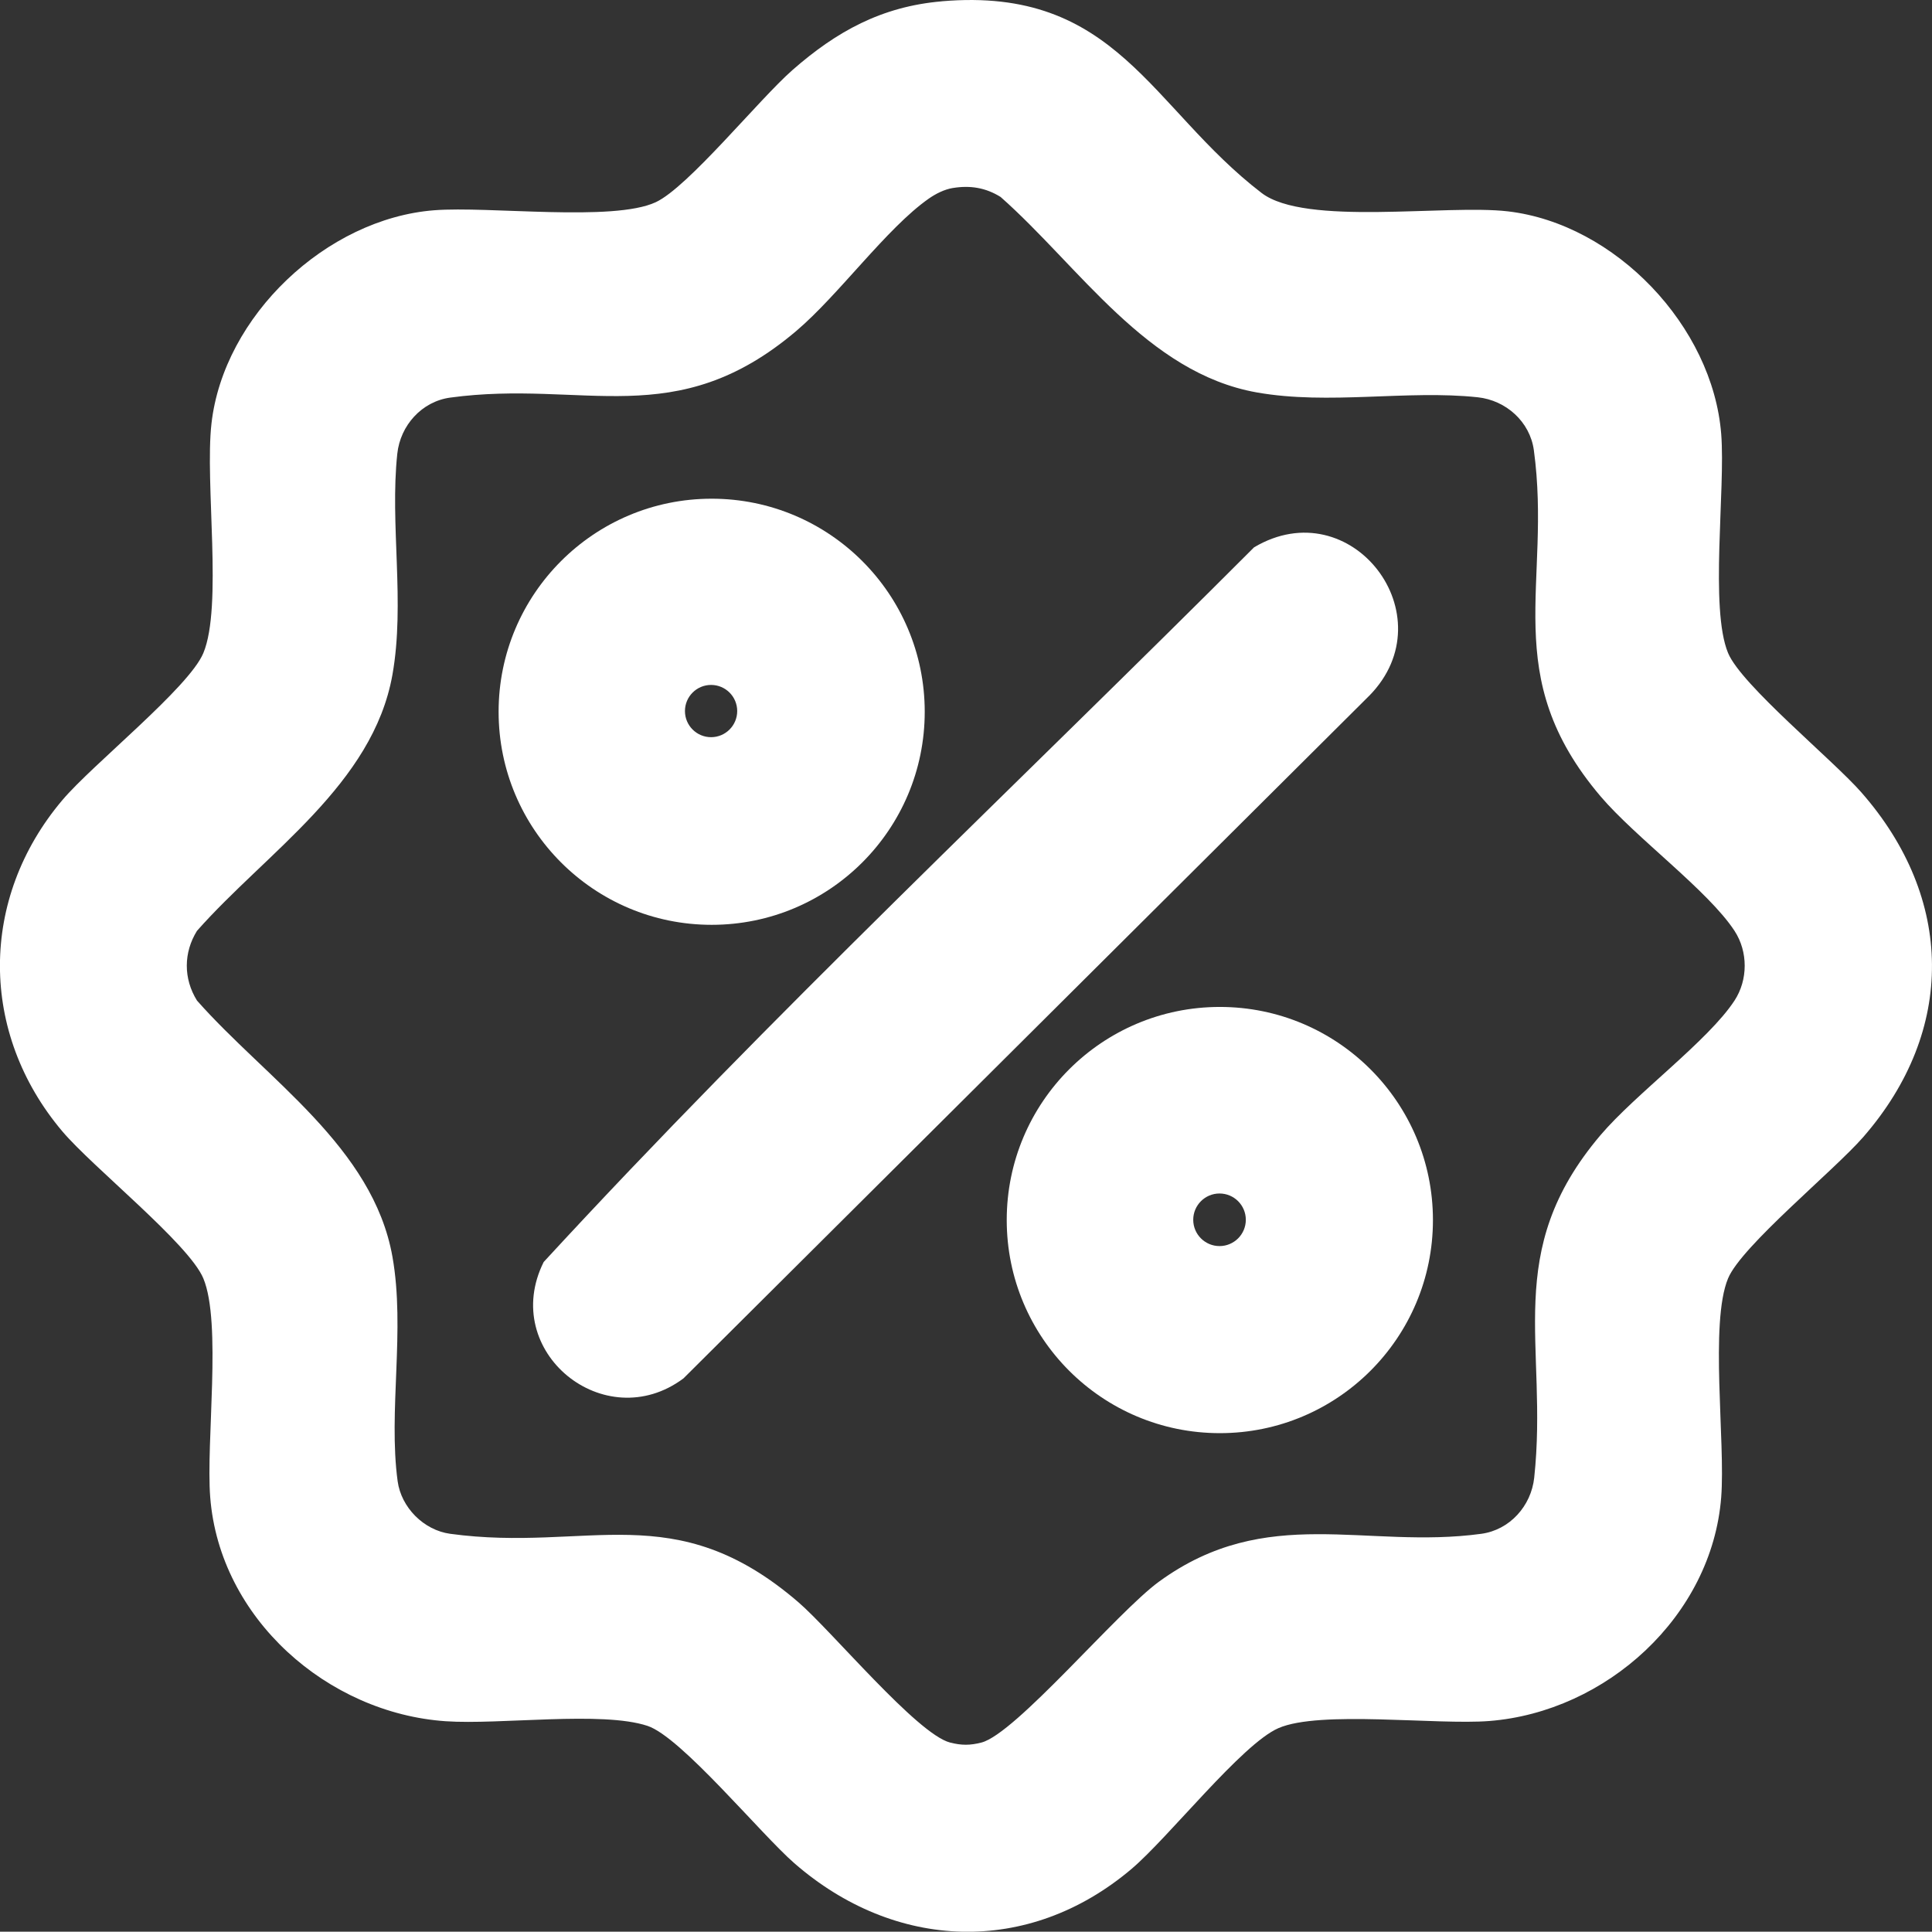
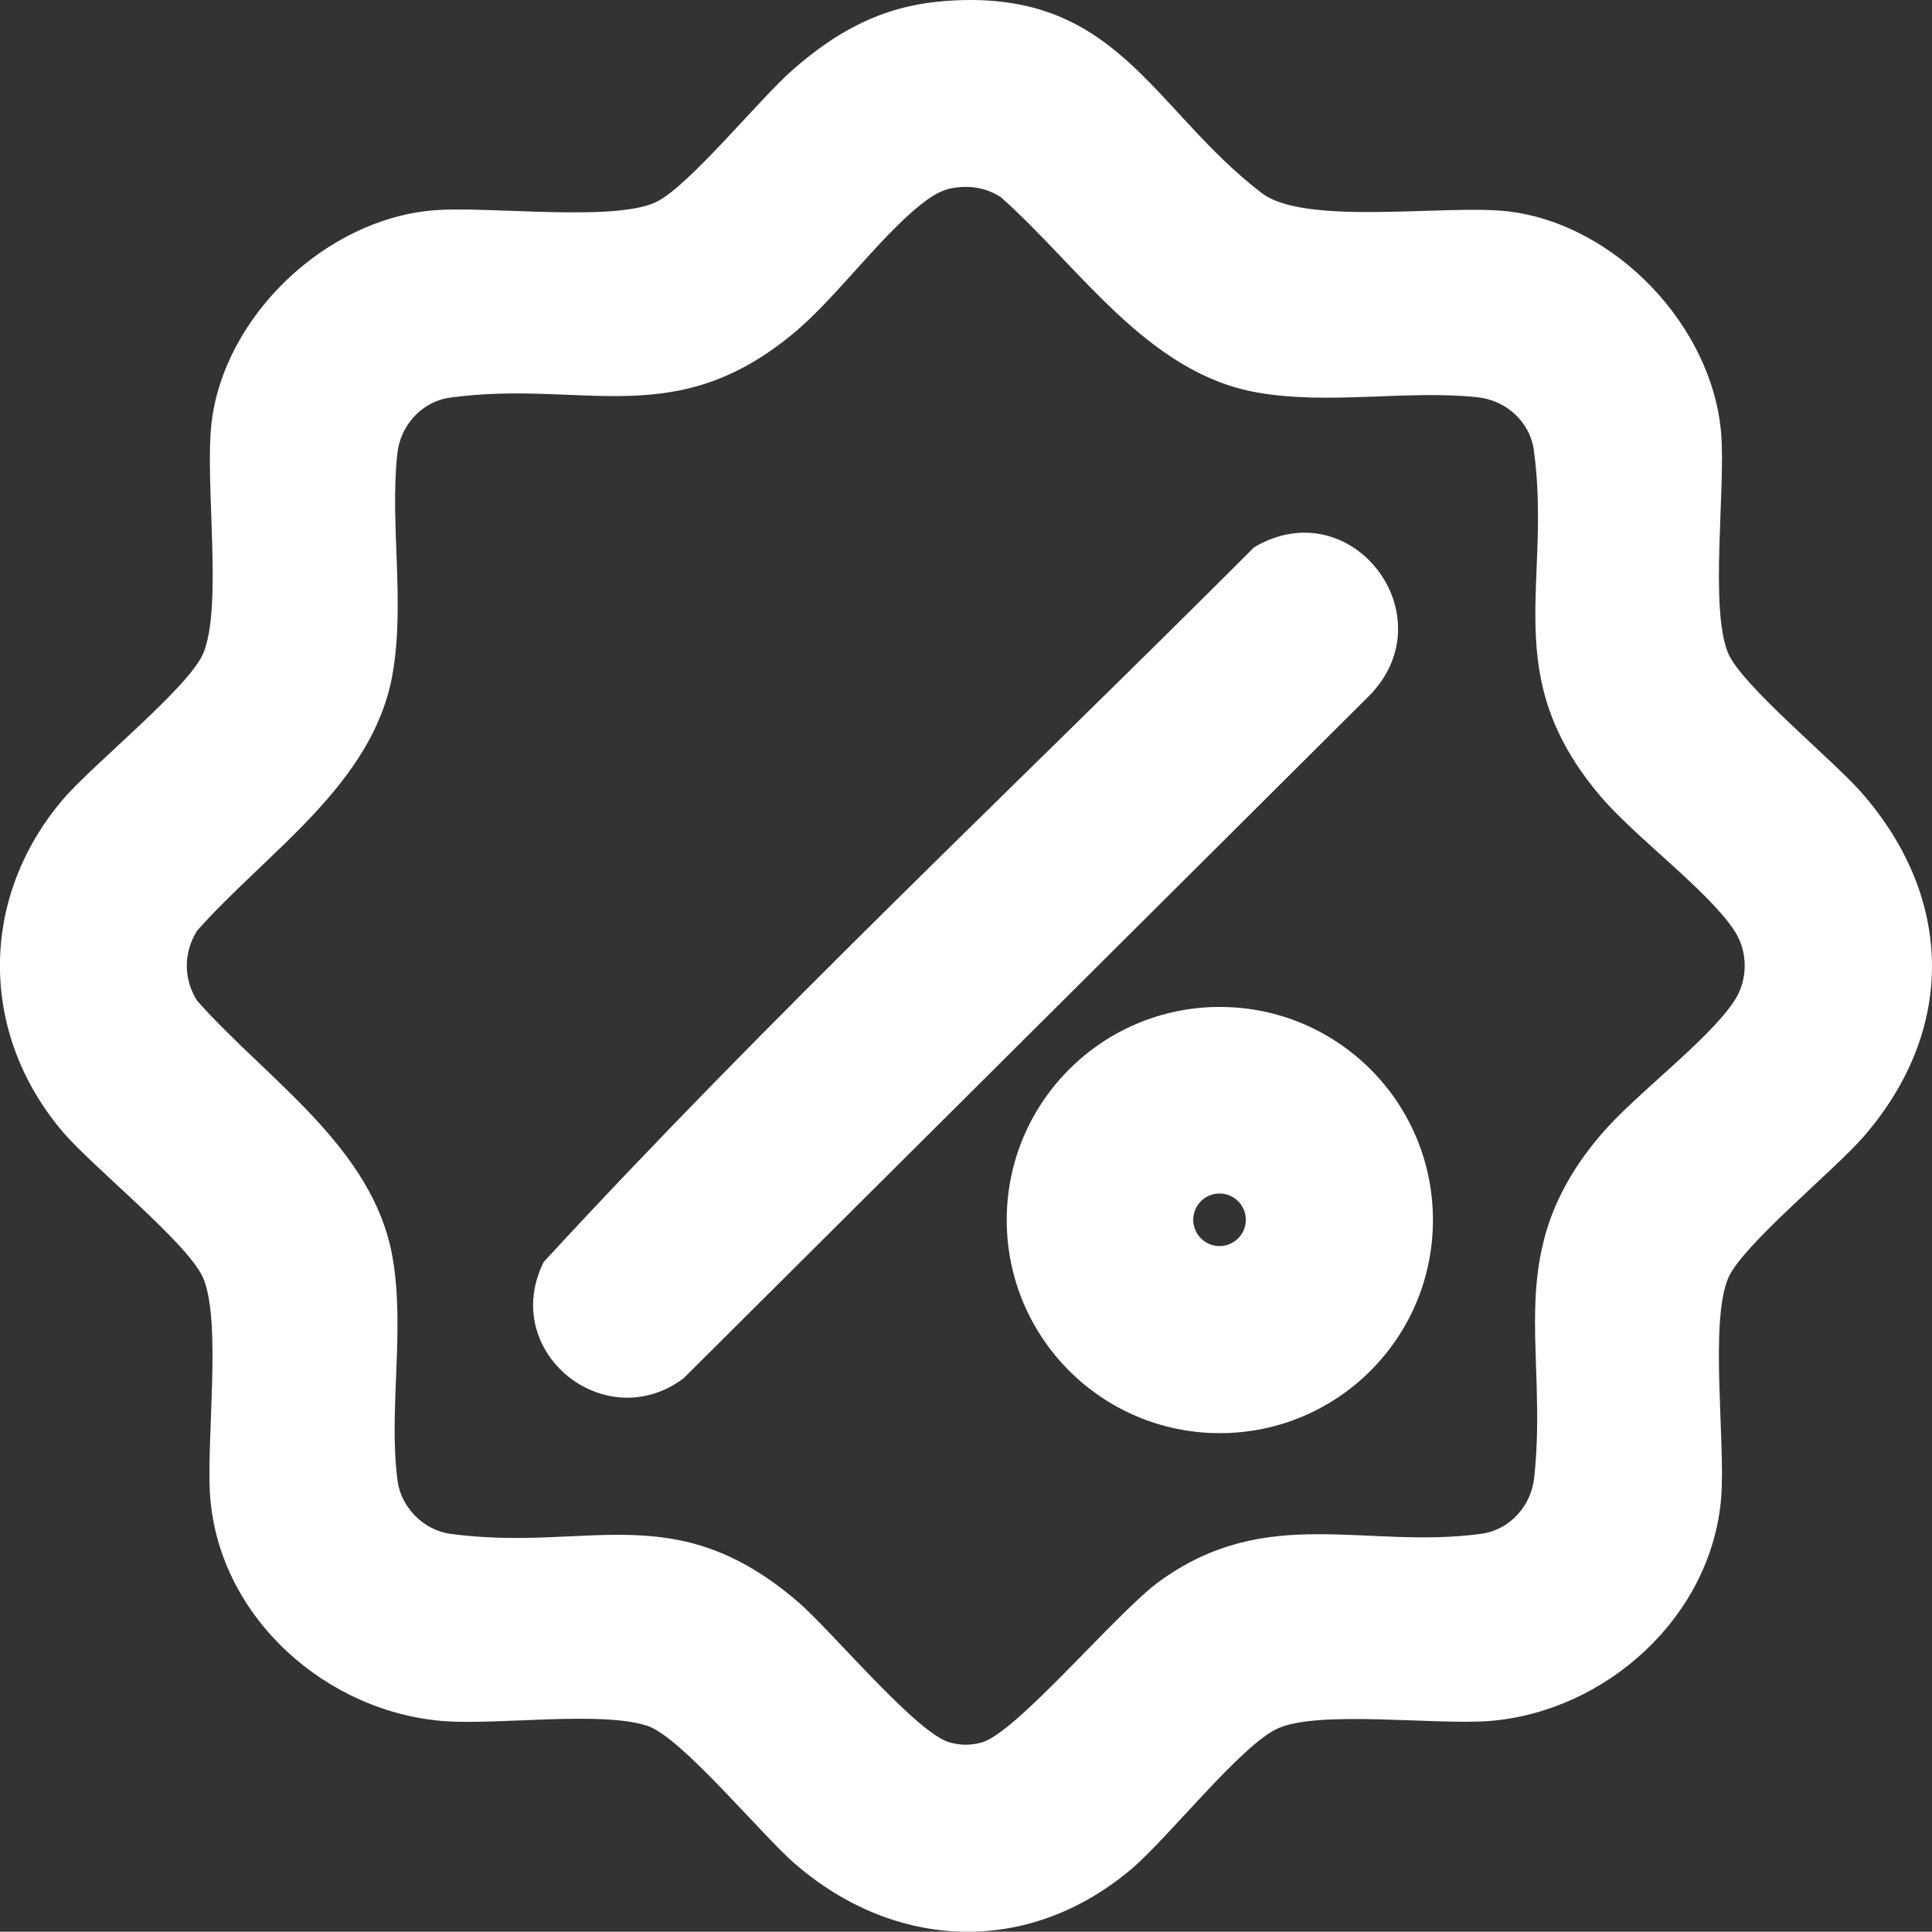
<svg xmlns="http://www.w3.org/2000/svg" id="Layer_1" data-name="Layer 1" viewBox="0 0 817.11 816.99">
  <rect x="0" y="0" width="817.11" height="816.99" fill="#333333" stroke="none" />
  <defs>
    <style>
      .cls-1 {
        fill: #fff;
      }
    </style>
  </defs>
  <path class="cls-1" d="M398.24.55c74.05-6.41,88.32,45,135.32,81.05,18.46,14.16,78.06,4.74,104.18,7.79,45.43,5.31,86.65,48.6,90.22,94.21,1.84,23.53-4.92,73.77,2.91,92.6,5.62,13.52,44.14,45.01,56.35,58.91,39.31,44.76,40.1,100.69.8,145.8-12.36,14.19-51.45,46.05-57.16,59.76-7.83,18.83-1.07,69.09-2.91,92.6-3.94,50.32-48.65,90.7-98.06,94.6-22.4,1.77-71.66-4.62-89.2,3.02-15.51,6.76-46.44,46.29-62.23,59.63-43.63,36.87-100.03,34.51-142.5-2.49-14.24-12.41-47.88-53.4-62.11-58.1-19.36-6.39-62.33-.39-85.32-1.96-49.99-3.42-95.6-43.47-99.62-94.69-1.84-23.53,4.92-73.77-2.91-92.6-6.08-14.61-46.8-47-59.65-62.21-35.17-41.62-35.16-98.45,0-140.05,12.85-15.21,53.57-47.6,59.65-62.21,8.23-19.77.6-71.94,3.43-97.02,5.12-45.52,48.58-86.69,94.17-90.26,23.19-1.82,75.7,4.98,93.74-3.41,13.68-6.36,43.63-43.43,57.77-55.85,18.63-16.36,37.74-26.91,63.11-29.1ZM403.08,79.49c-3.61.58-7.29,2.43-10.29,4.53-17.76,12.44-38.03,40.7-56.02,55.96-51.14,43.38-89.66,20.46-146.36,28.18-12.05,1.64-21.1,11.78-22.38,23.73-3.2,29.84,3.35,63.02-2.05,93.45-8.24,46.44-53.35,75.15-82.67,108.35-5.71,9.18-5.77,20.21,0,29.48,29.31,33.2,74.42,61.91,82.67,108.35,5.48,30.88-1.83,65.34,2.2,94.95,1.51,11.08,11.01,20.7,22.23,22.23,58.47,7.95,94.73-16.31,147.26,28.94,14.04,12.09,50.18,55.73,64.14,59.34,4.81,1.24,8.48,1.24,13.28,0,14.5-3.75,57.34-55.14,75.15-68.09,45.59-33.15,87.28-13.52,136.25-20.19,12.05-1.64,21.1-11.78,22.38-23.73,6.04-56.34-13.95-95.38,28.03-144.87,14.77-17.41,45.59-39.94,56.69-56.93,5.71-8.74,5.77-20.65,0-29.48-11.09-16.98-41.92-39.53-56.69-56.93-43.38-51.14-20.47-89.67-28.18-146.36-1.64-12.05-11.78-21.1-23.73-22.38-29.84-3.2-63.02,3.35-93.45-2.05-46.44-8.24-75.15-53.35-108.35-82.67-6.27-3.91-12.81-4.98-20.11-3.8Z" />
  <path class="cls-1" d="M579.12,294.23l-290.06,288.74c-33.25,24.81-77.97-11.32-59.12-49.23,96.13-104.39,200.37-202.06,300.44-302.25,41.1-24.43,81.93,28.94,48.74,62.75Z" />
  <path class="cls-1" d="M606.04,516c0,49.78-40.35,90.13-90.13,90.13s-90.13-40.35-90.13-90.13,40.35-90.13,90.13-90.13,90.13,40.35,90.13,90.13ZM526.9,515.89c0-6.14-4.98-11.12-11.12-11.12s-11.12,4.98-11.12,11.12,4.98,11.12,11.12,11.12,11.12-4.98,11.12-11.12Z" />
-   <path class="cls-1" d="M391.1,301.03c0,49.77-40.35,90.11-90.11,90.11s-90.11-40.35-90.11-90.11,40.35-90.11,90.11-90.11,90.11,40.35,90.11,90.11ZM311.79,300.73c0-6.1-4.95-11.05-11.05-11.05s-11.05,4.95-11.05,11.05,4.95,11.05,11.05,11.05,11.05-4.95,11.05-11.05Z" />
</svg>